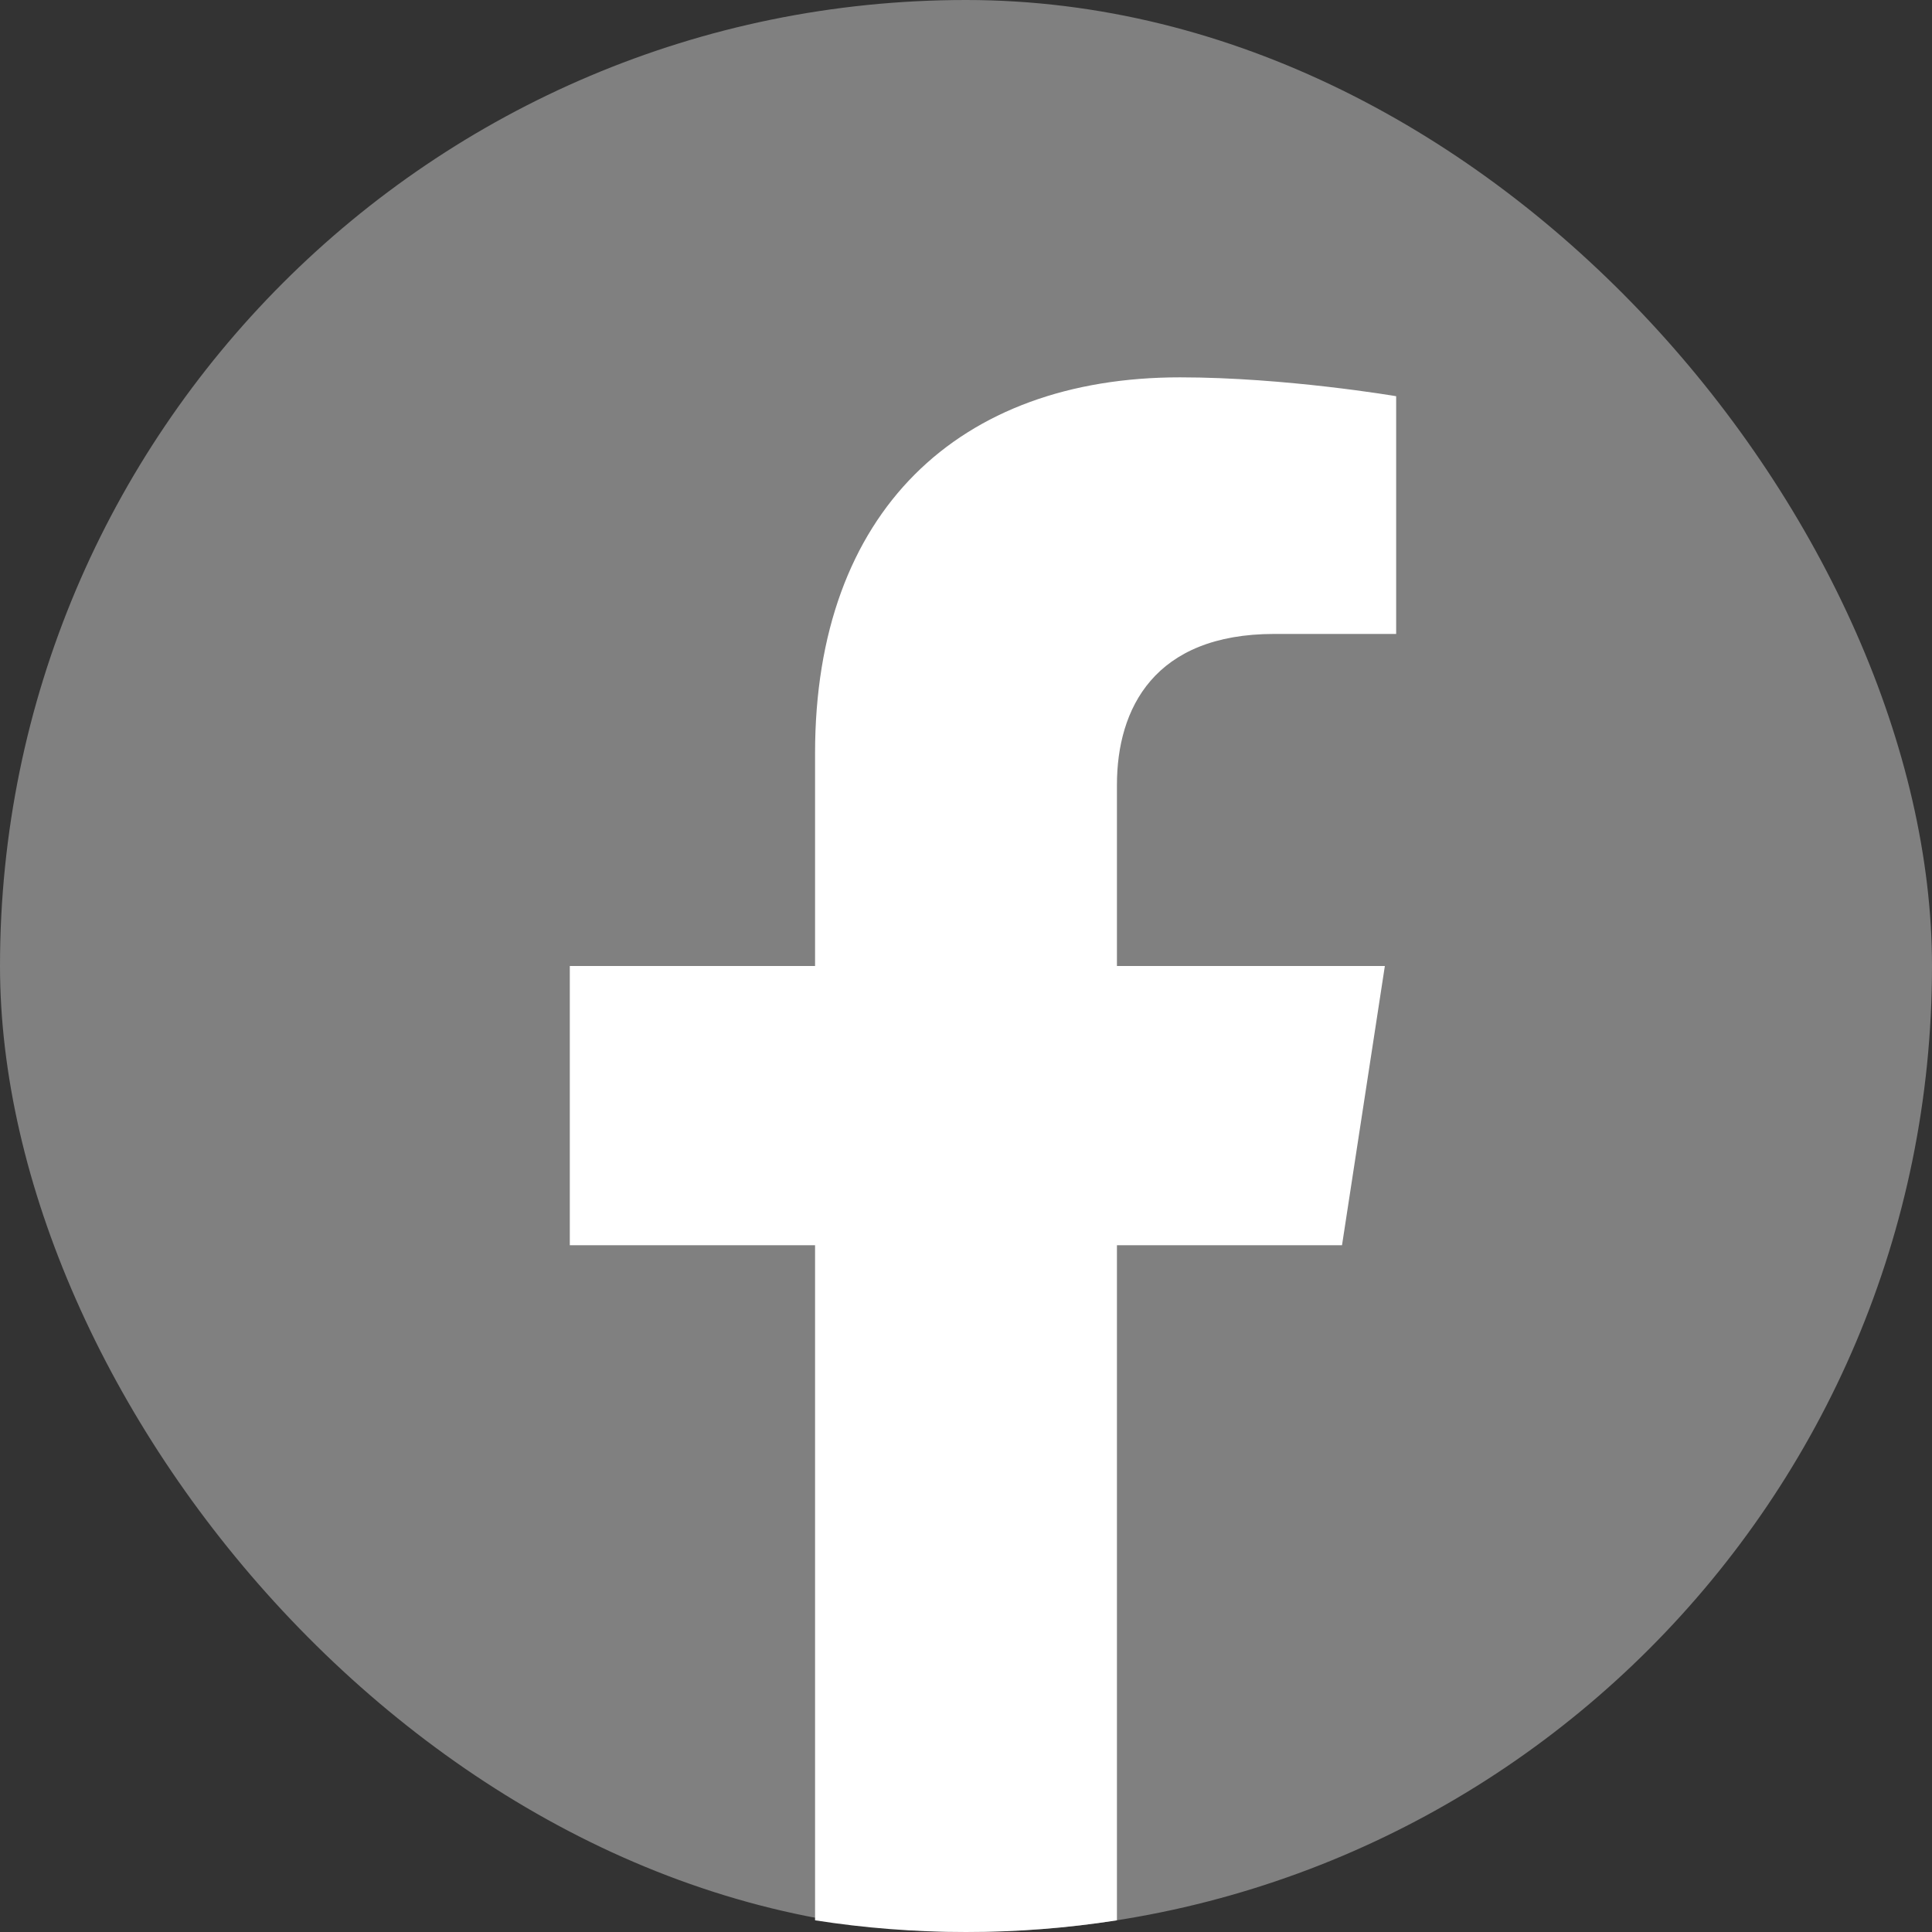
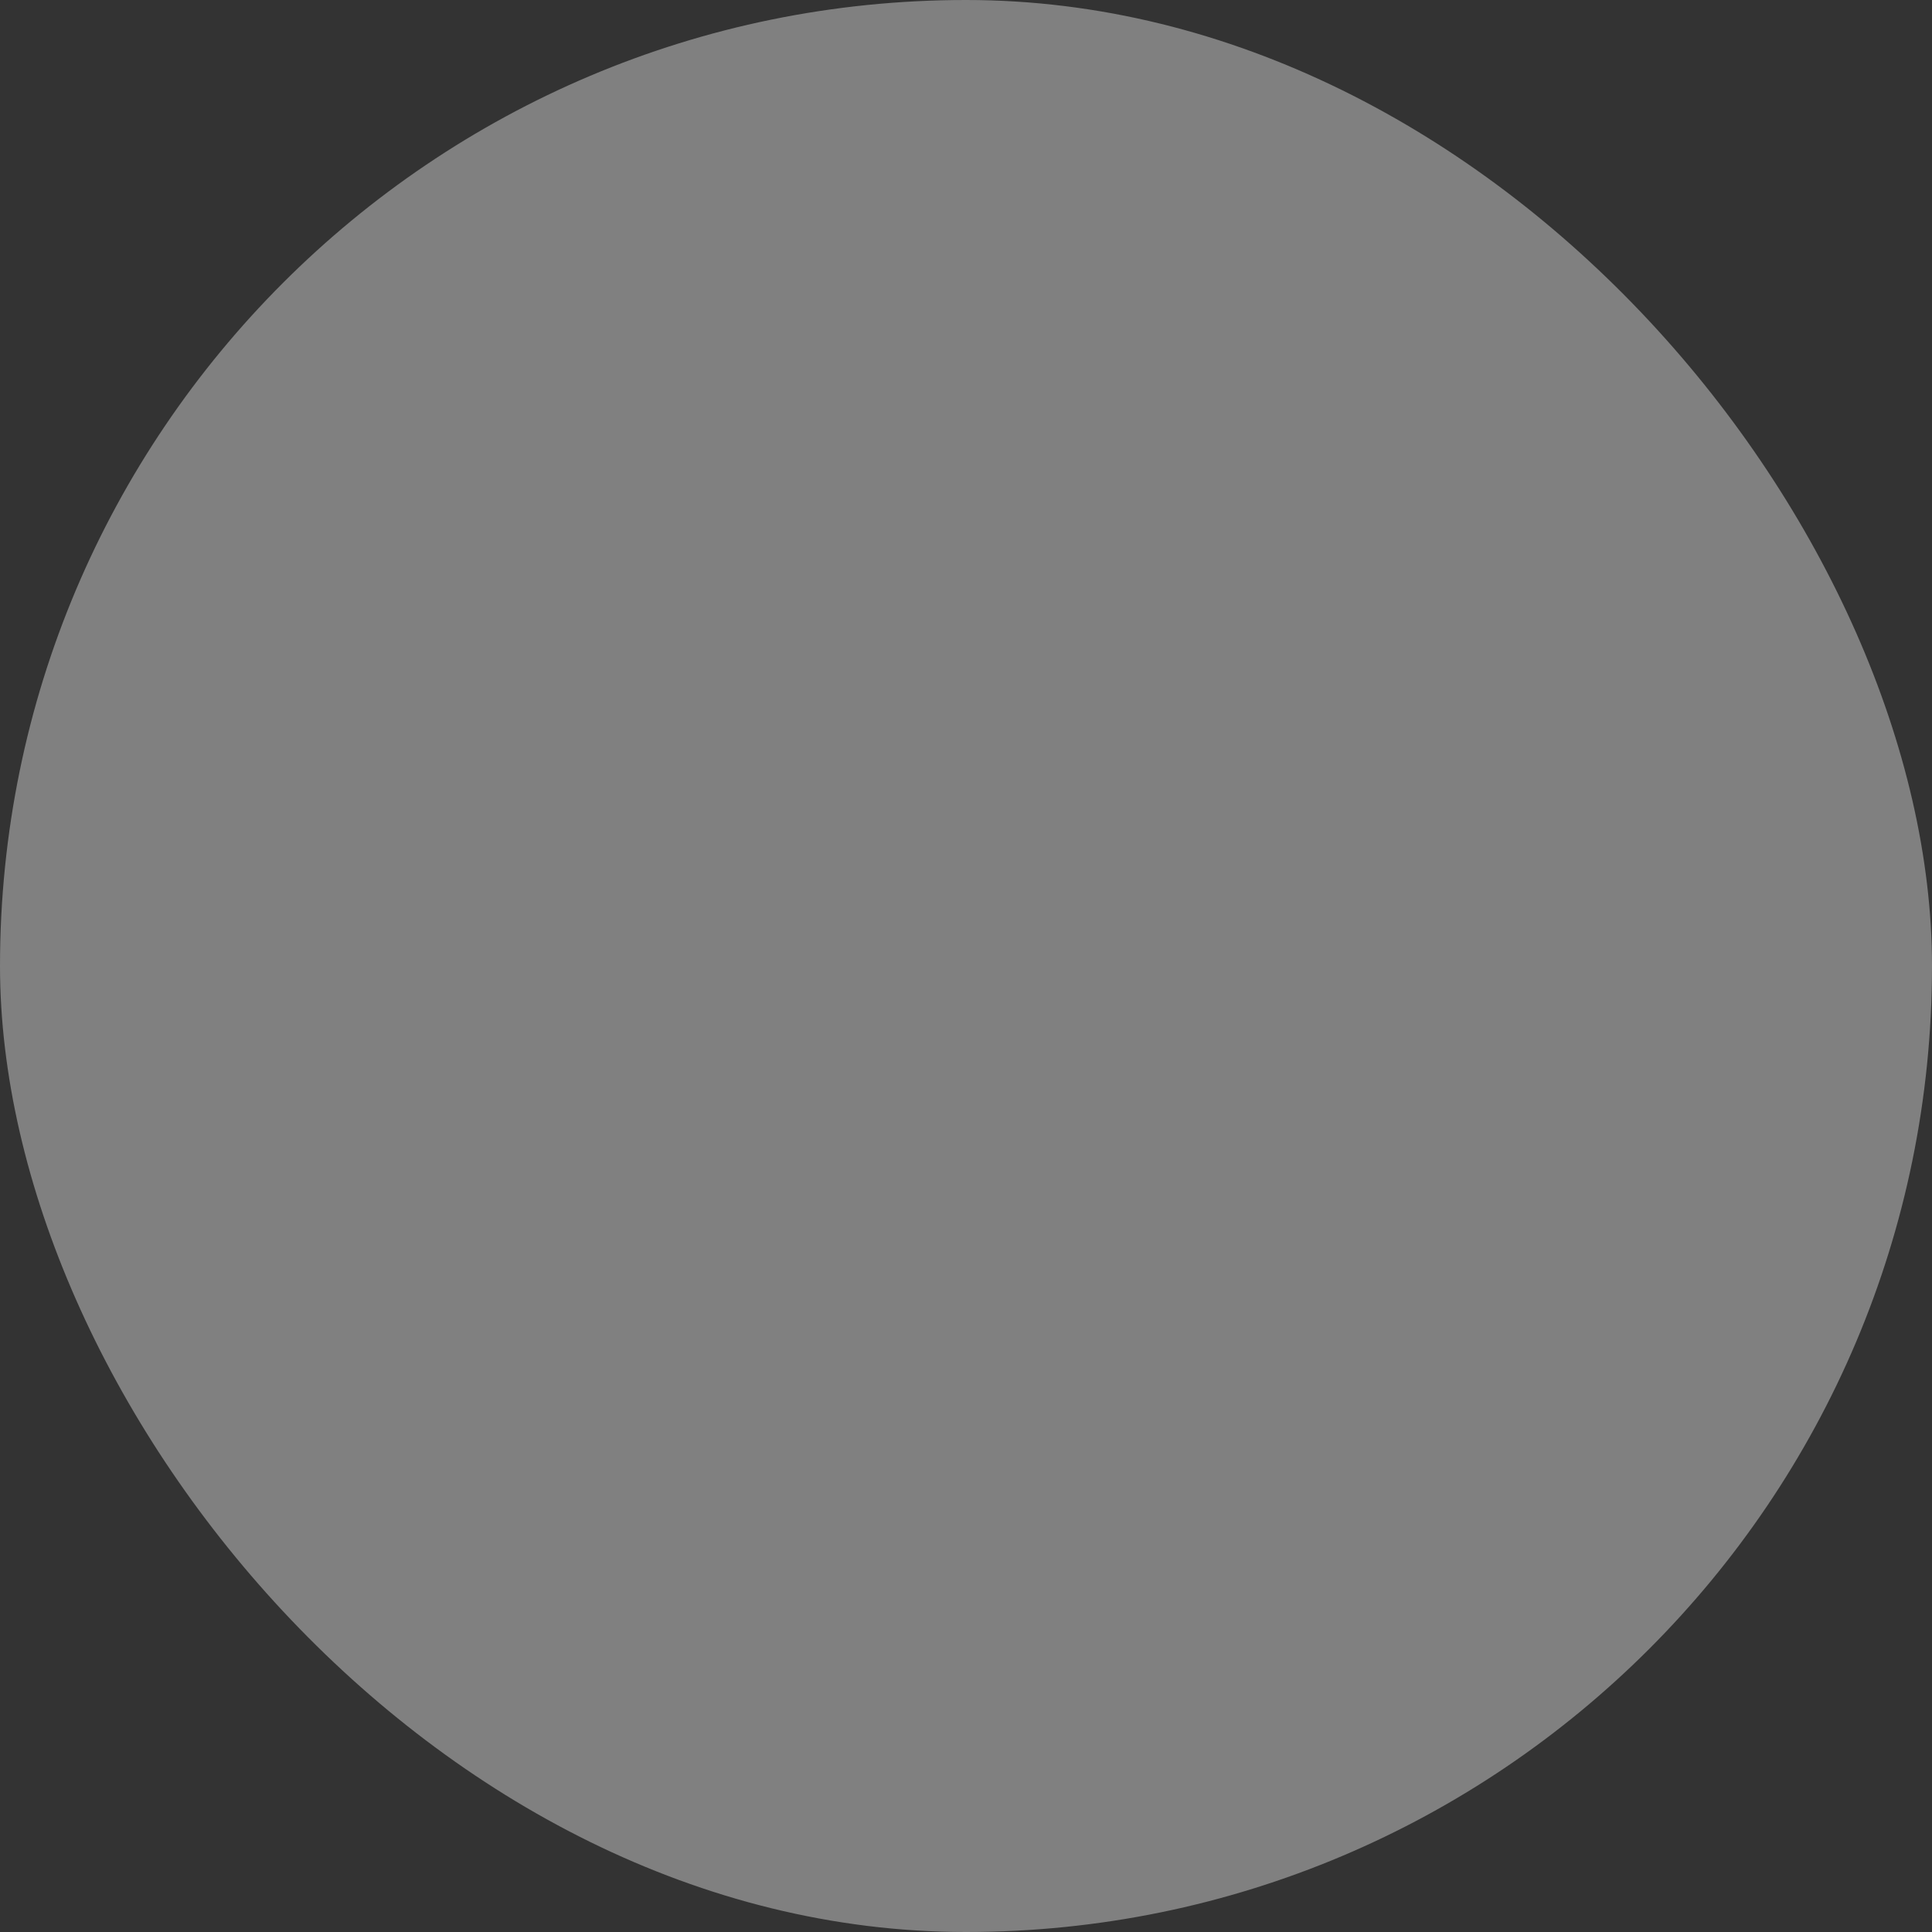
<svg xmlns="http://www.w3.org/2000/svg" width="80" height="80" viewBox="0 0 80 80" fill="none">
  <rect x="0" y="0" width="80" height="80" fill="#333333" stroke="none" />
  <rect width="80" height="80" rx="40" fill="#808080" />
-   <path d="M55.57 51.562L57.344 40H46.25V32.5C46.25 29.336 47.797 26.25 52.766 26.25H57.812V16.406C57.812 16.406 53.234 15.625 48.859 15.625C39.719 15.625 33.75 21.164 33.75 31.188V40H23.594V51.562H33.75V79.516C35.789 79.836 37.875 80 40 80C42.125 80 44.211 79.836 46.25 79.516V51.562H55.57Z" fill="white" />
</svg>